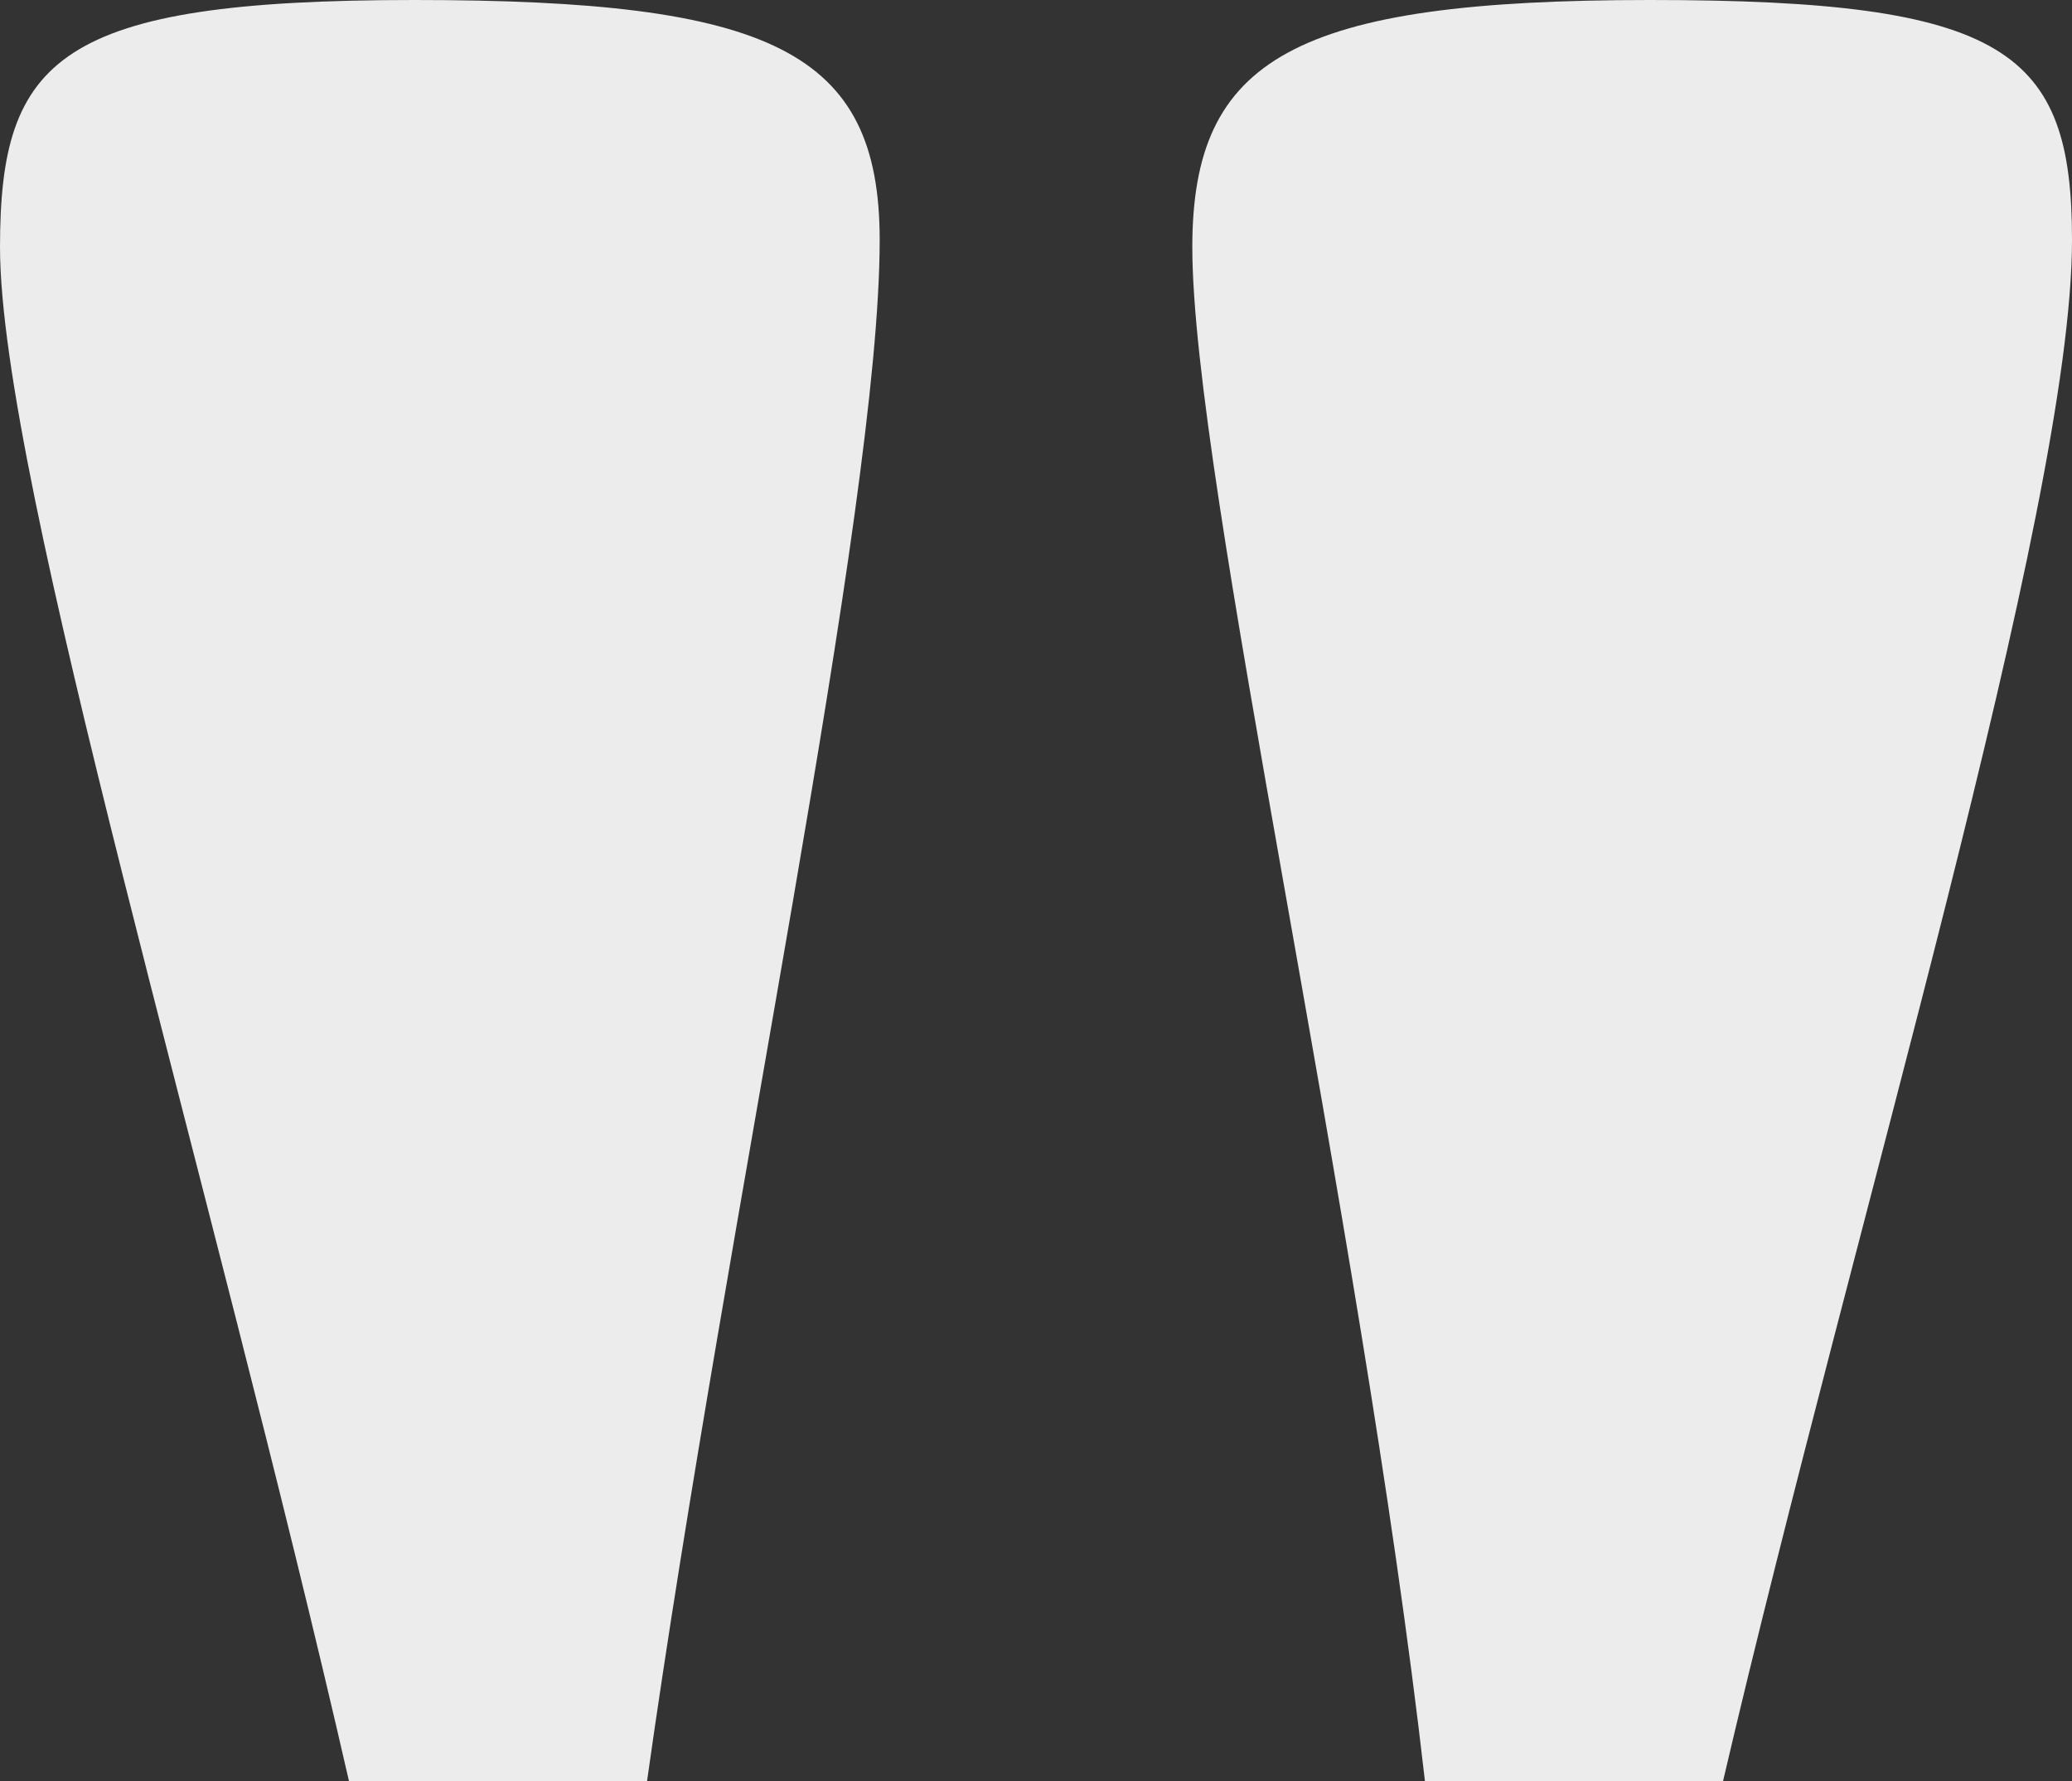
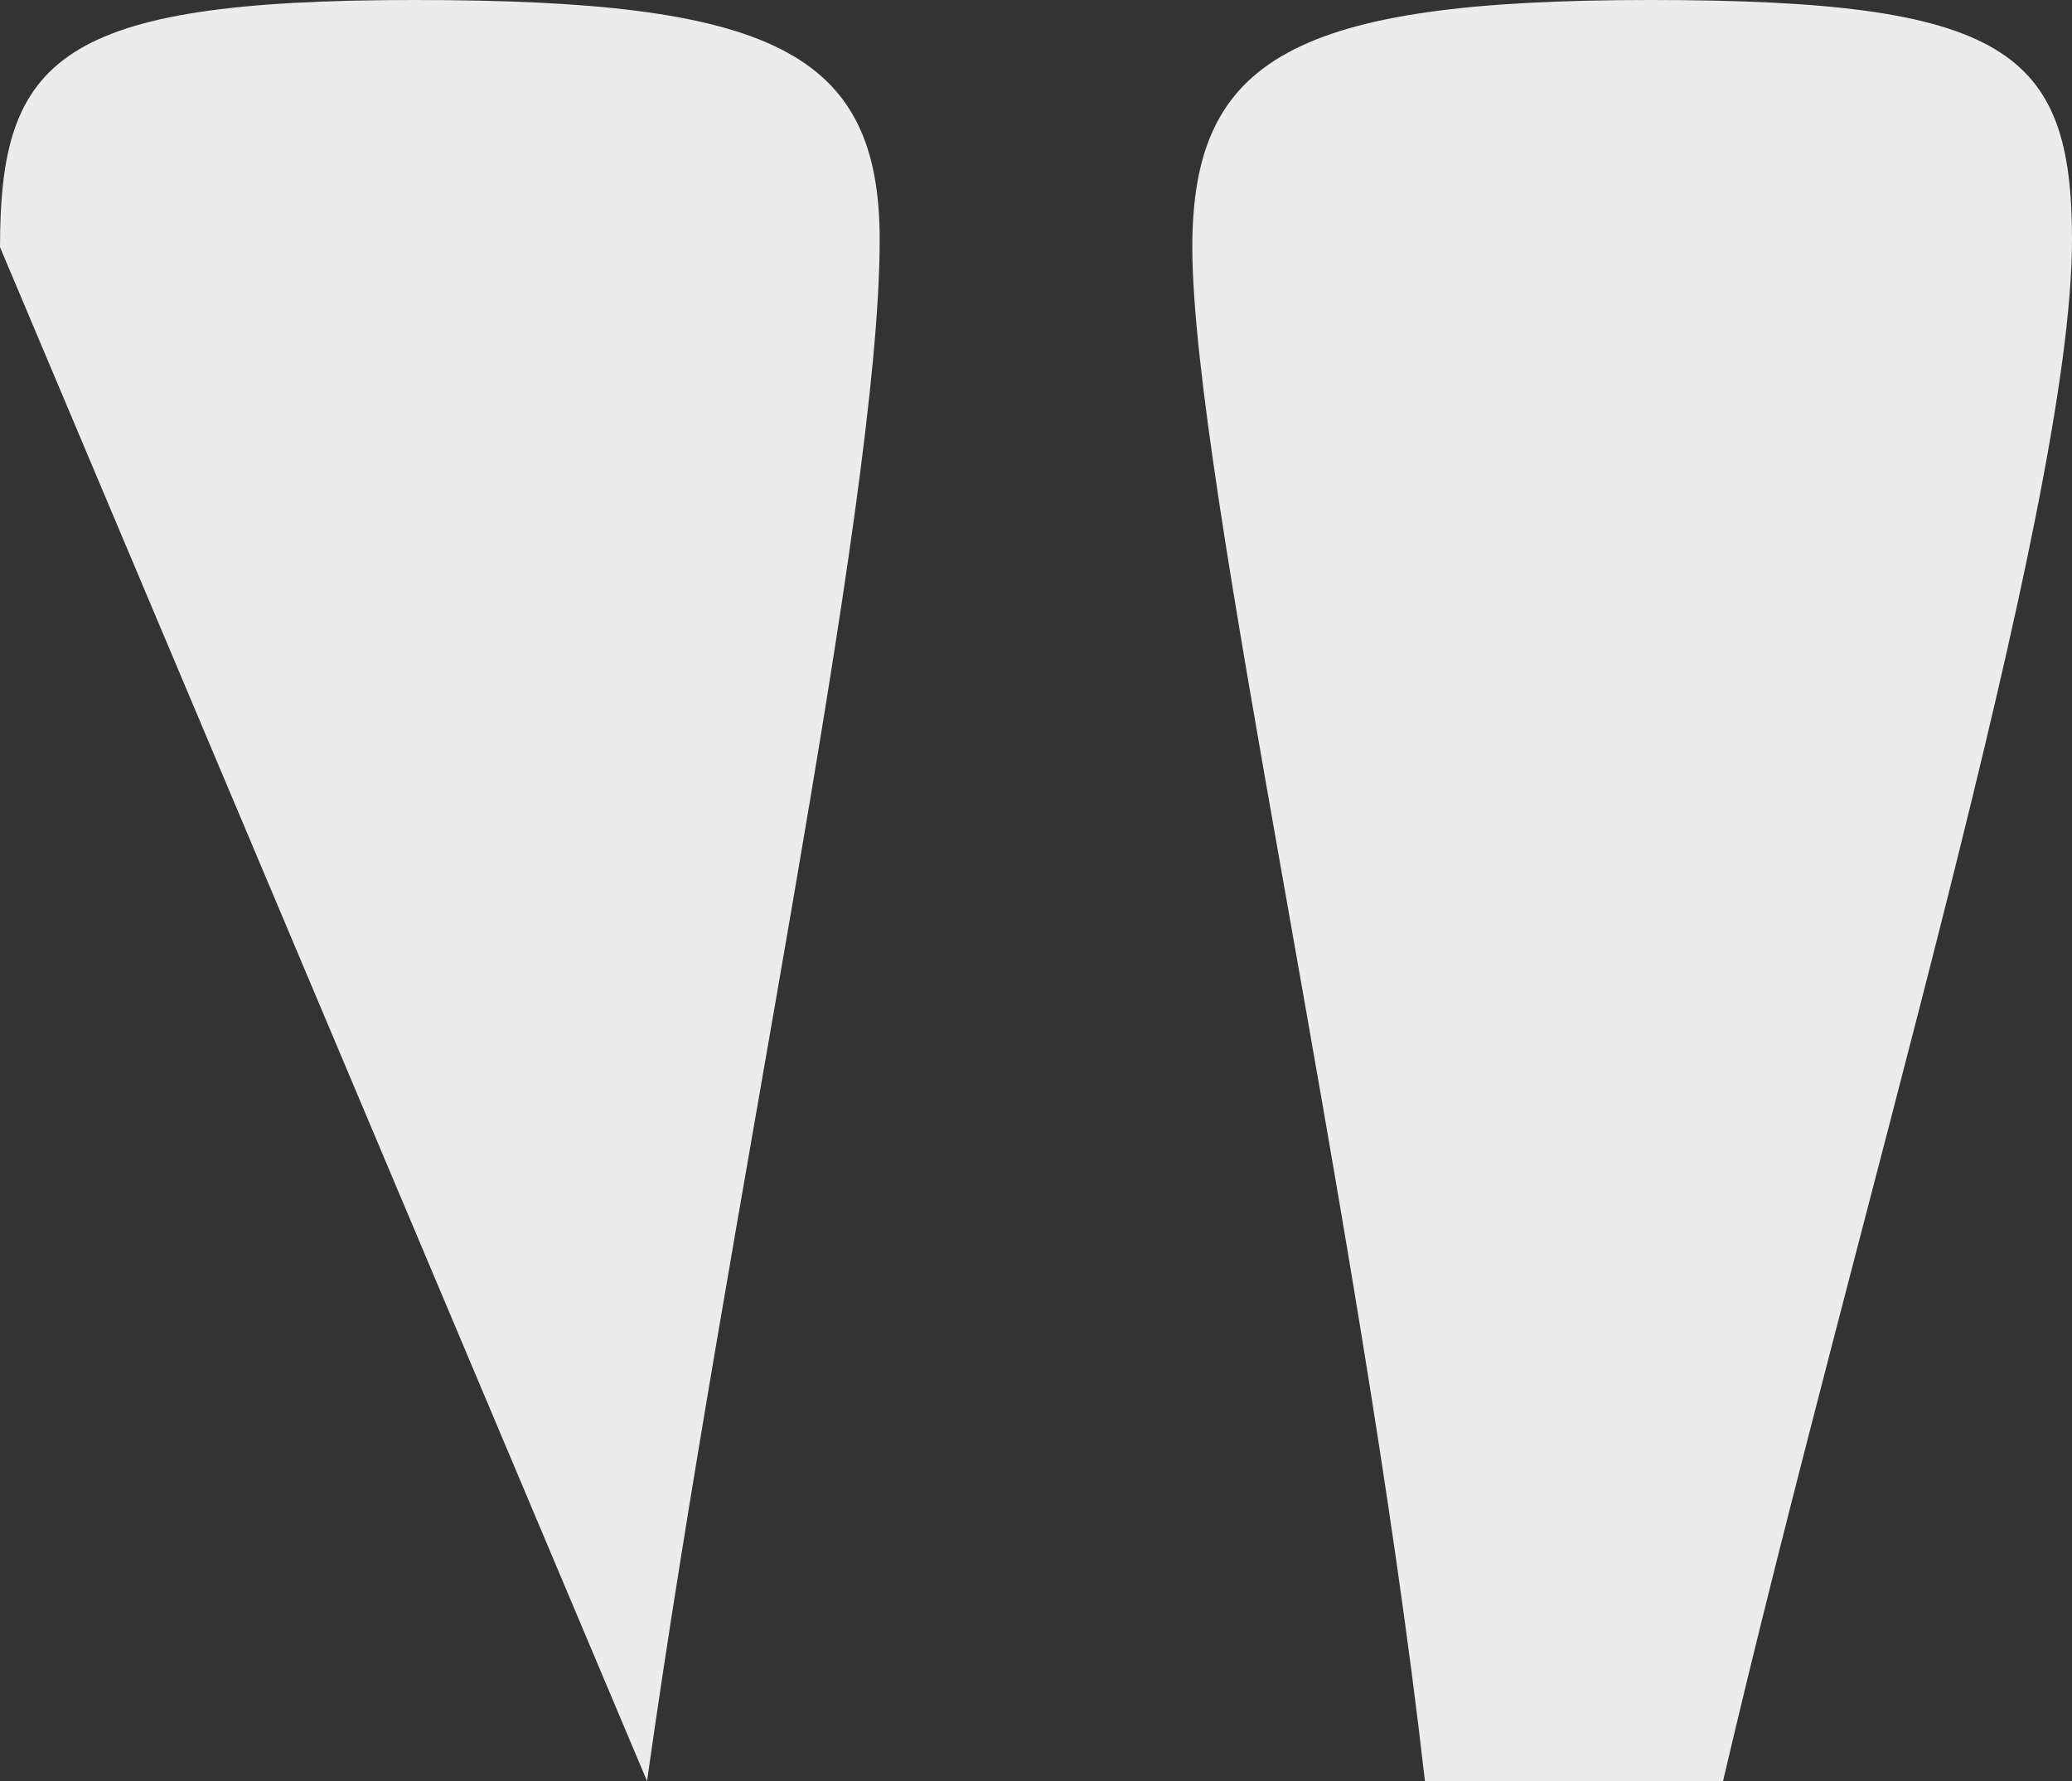
<svg xmlns="http://www.w3.org/2000/svg" width="348.25" height="299.373" viewBox="0 0 348.25 299.373">
  <rect x="0" y="0" width="348.25" height="299.373" fill="#333333" stroke="none" />
-   <path id="Caminho_1857" data-name="Caminho 1857" d="M121.977-90.5c13.441-95.311,39.1-213.838,39.1-259.049,0-31.77-18.329-40.324-78.2-40.324s-69.65,9.775-69.65,41.546c0,39.1,35.436,156.407,58.653,257.827Zm180.846,0c21.995-94.089,58.653-213.838,58.653-259.049,0-31.77-11-40.324-70.872-40.324s-76.982,9.775-76.982,41.546c0,39.1,28.1,161.295,39.1,257.827Z" transform="translate(-13.225 389.873)" fill="#ececec" />
+   <path id="Caminho_1857" data-name="Caminho 1857" d="M121.977-90.5c13.441-95.311,39.1-213.838,39.1-259.049,0-31.77-18.329-40.324-78.2-40.324s-69.65,9.775-69.65,41.546Zm180.846,0c21.995-94.089,58.653-213.838,58.653-259.049,0-31.77-11-40.324-70.872-40.324s-76.982,9.775-76.982,41.546c0,39.1,28.1,161.295,39.1,257.827Z" transform="translate(-13.225 389.873)" fill="#ececec" />
</svg>